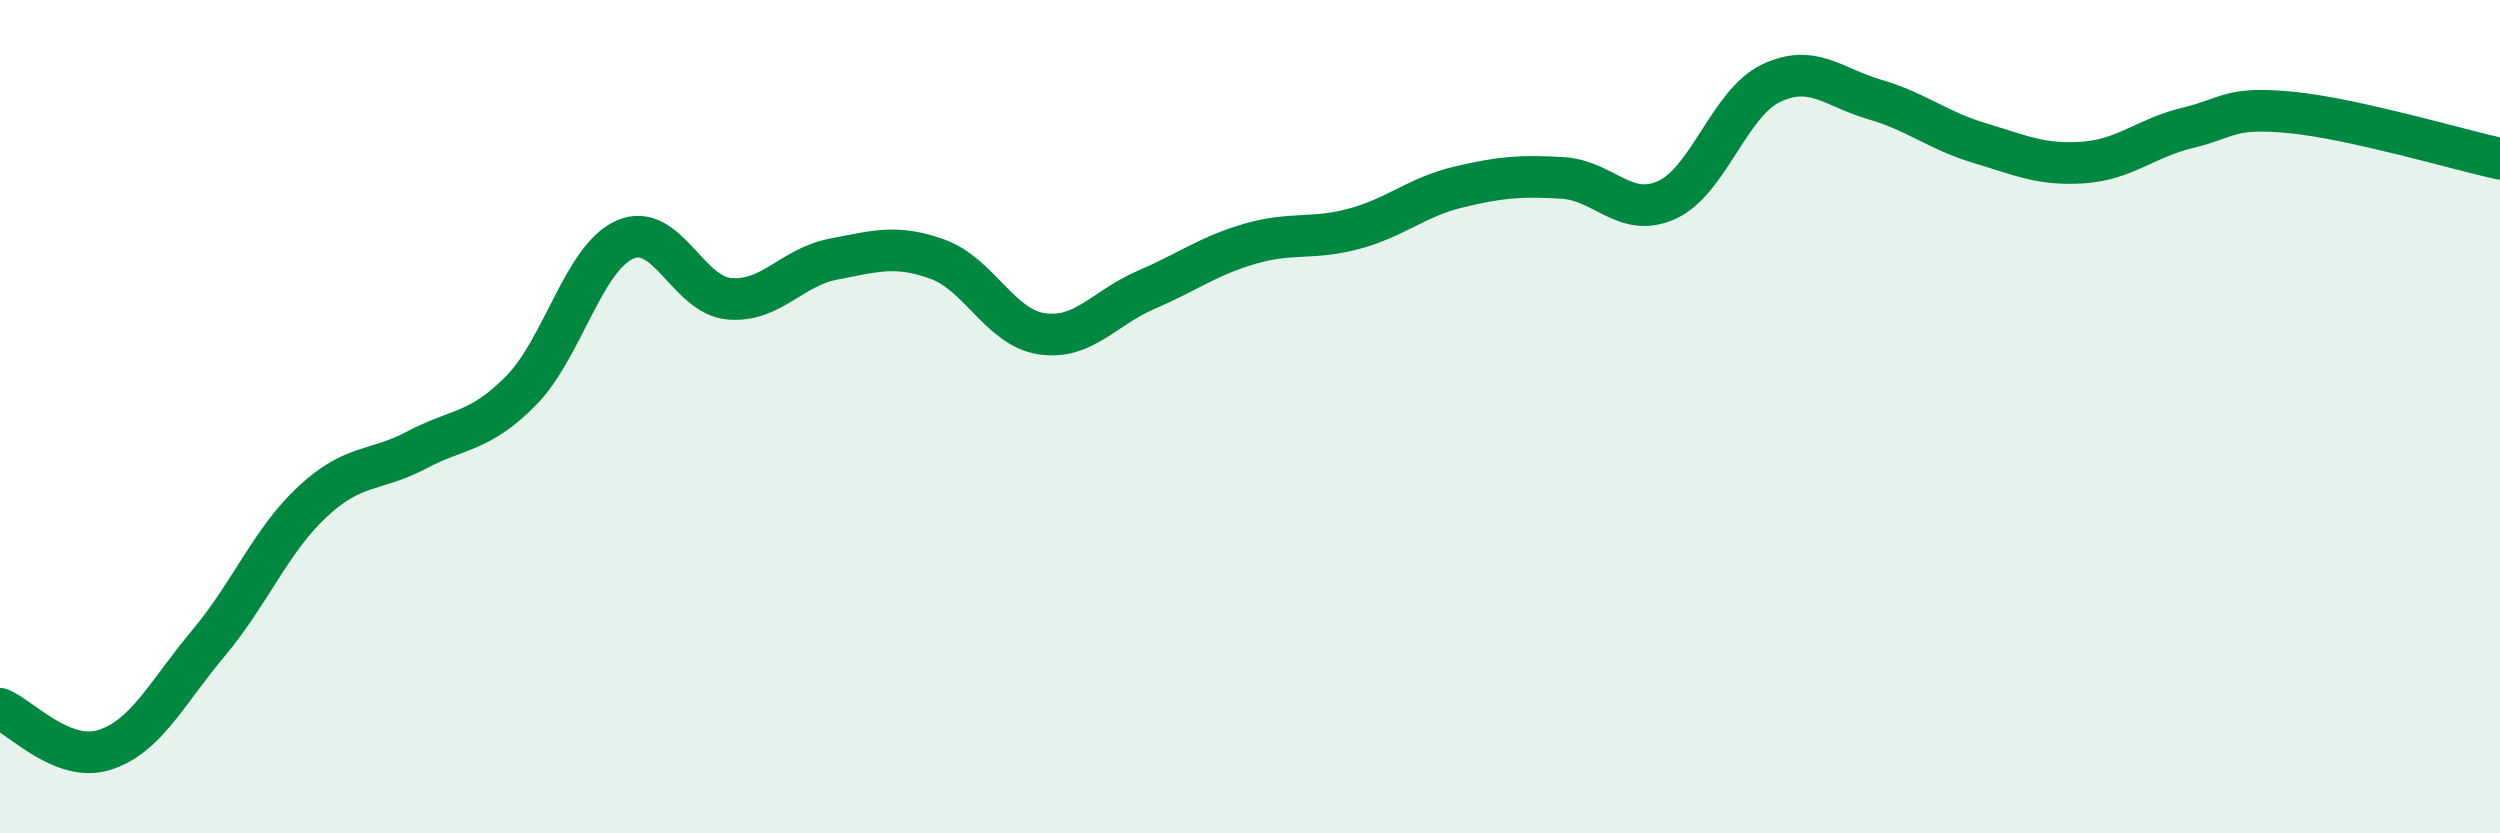
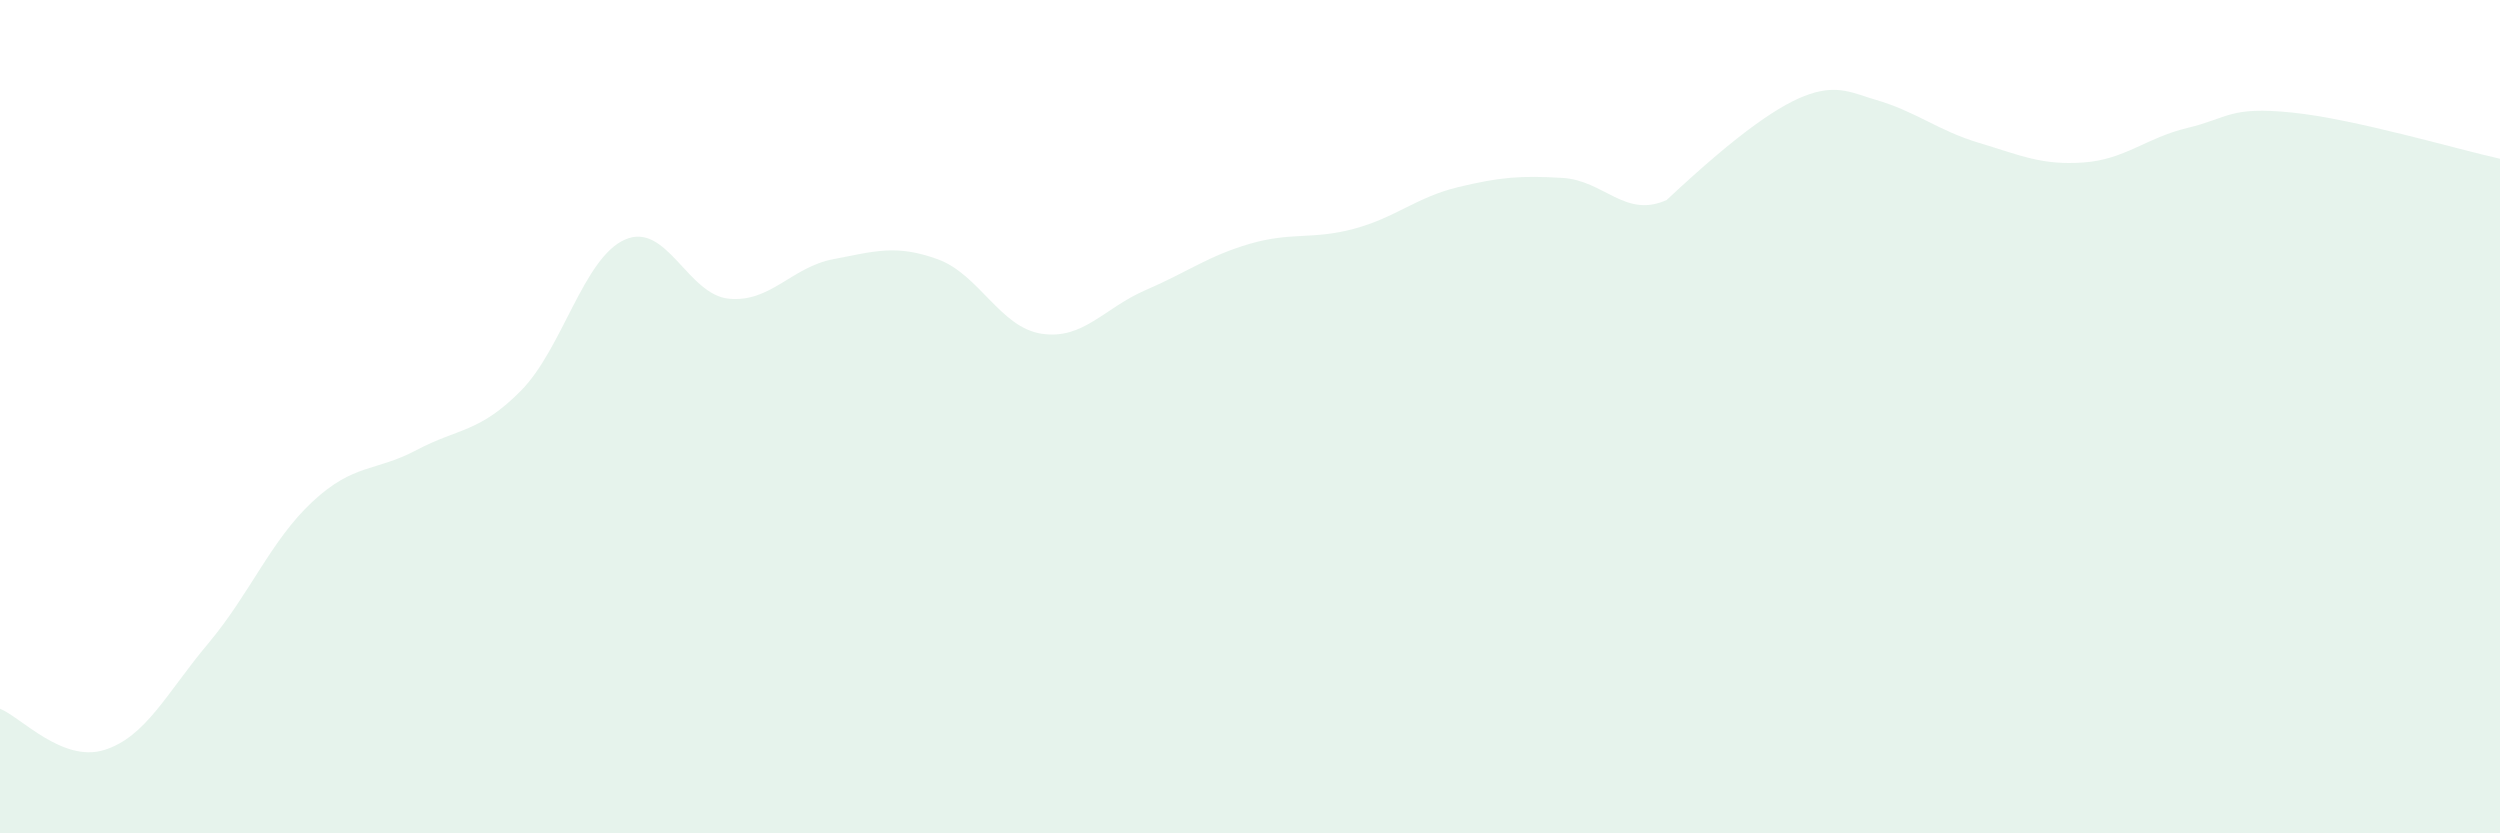
<svg xmlns="http://www.w3.org/2000/svg" width="60" height="20" viewBox="0 0 60 20">
-   <path d="M 0,17.01 C 0.5,17.21 1.5,18.31 2.5,18 C 3.5,17.69 4,16.63 5,15.44 C 6,14.25 6.5,12.97 7.5,12.04 C 8.5,11.11 9,11.33 10,10.8 C 11,10.27 11.5,10.39 12.5,9.38 C 13.5,8.37 14,6.19 15,5.75 C 16,5.31 16.5,7.08 17.5,7.17 C 18.5,7.26 19,6.41 20,6.22 C 21,6.03 21.5,5.86 22.5,6.22 C 23.5,6.58 24,7.86 25,8.01 C 26,8.16 26.5,7.39 27.5,6.96 C 28.5,6.53 29,6.14 30,5.85 C 31,5.56 31.5,5.76 32.5,5.49 C 33.5,5.22 34,4.73 35,4.49 C 36,4.25 36.5,4.21 37.5,4.27 C 38.5,4.33 39,5.25 40,4.8 C 41,4.35 41.5,2.48 42.5,2 C 43.5,1.52 44,2.1 45,2.39 C 46,2.68 46.5,3.13 47.5,3.43 C 48.5,3.73 49,3.97 50,3.9 C 51,3.83 51.5,3.31 52.5,3.07 C 53.5,2.83 53.5,2.55 55,2.7 C 56.5,2.85 59,3.59 60,3.81L60 20L0 20Z" fill="#008740" opacity="0.1" stroke-linecap="round" stroke-linejoin="round" />
-   <path d="M 0,17.01 C 0.5,17.21 1.5,18.31 2.5,18 C 3.5,17.69 4,16.63 5,15.44 C 6,14.25 6.5,12.97 7.5,12.04 C 8.5,11.11 9,11.33 10,10.8 C 11,10.27 11.5,10.39 12.5,9.38 C 13.5,8.37 14,6.19 15,5.75 C 16,5.31 16.5,7.08 17.5,7.17 C 18.5,7.26 19,6.41 20,6.22 C 21,6.03 21.5,5.86 22.5,6.22 C 23.5,6.58 24,7.86 25,8.01 C 26,8.16 26.5,7.39 27.5,6.96 C 28.5,6.53 29,6.14 30,5.85 C 31,5.56 31.5,5.76 32.5,5.49 C 33.5,5.22 34,4.73 35,4.49 C 36,4.25 36.5,4.21 37.5,4.27 C 38.5,4.33 39,5.25 40,4.8 C 41,4.35 41.5,2.48 42.5,2 C 43.5,1.52 44,2.1 45,2.39 C 46,2.68 46.5,3.13 47.5,3.43 C 48.5,3.73 49,3.97 50,3.9 C 51,3.83 51.5,3.31 52.5,3.07 C 53.5,2.83 53.5,2.55 55,2.7 C 56.5,2.85 59,3.59 60,3.81" stroke="#008740" stroke-width="1" fill="none" stroke-linecap="round" stroke-linejoin="round" />
+   <path d="M 0,17.01 C 0.5,17.21 1.5,18.31 2.5,18 C 3.5,17.69 4,16.63 5,15.44 C 6,14.25 6.5,12.97 7.5,12.04 C 8.5,11.11 9,11.33 10,10.8 C 11,10.27 11.5,10.39 12.5,9.38 C 13.5,8.37 14,6.19 15,5.75 C 16,5.31 16.5,7.08 17.5,7.17 C 18.5,7.26 19,6.41 20,6.22 C 21,6.03 21.5,5.86 22.5,6.22 C 23.5,6.58 24,7.86 25,8.01 C 26,8.16 26.5,7.39 27.5,6.96 C 28.5,6.53 29,6.14 30,5.85 C 31,5.56 31.5,5.76 32.5,5.49 C 33.5,5.22 34,4.73 35,4.49 C 36,4.25 36.5,4.21 37.5,4.27 C 38.5,4.33 39,5.25 40,4.8 C 43.5,1.52 44,2.1 45,2.39 C 46,2.68 46.5,3.13 47.5,3.43 C 48.5,3.73 49,3.97 50,3.9 C 51,3.83 51.5,3.31 52.5,3.07 C 53.5,2.83 53.5,2.55 55,2.7 C 56.5,2.85 59,3.59 60,3.81L60 20L0 20Z" fill="#008740" opacity="0.1" stroke-linecap="round" stroke-linejoin="round" />
</svg>